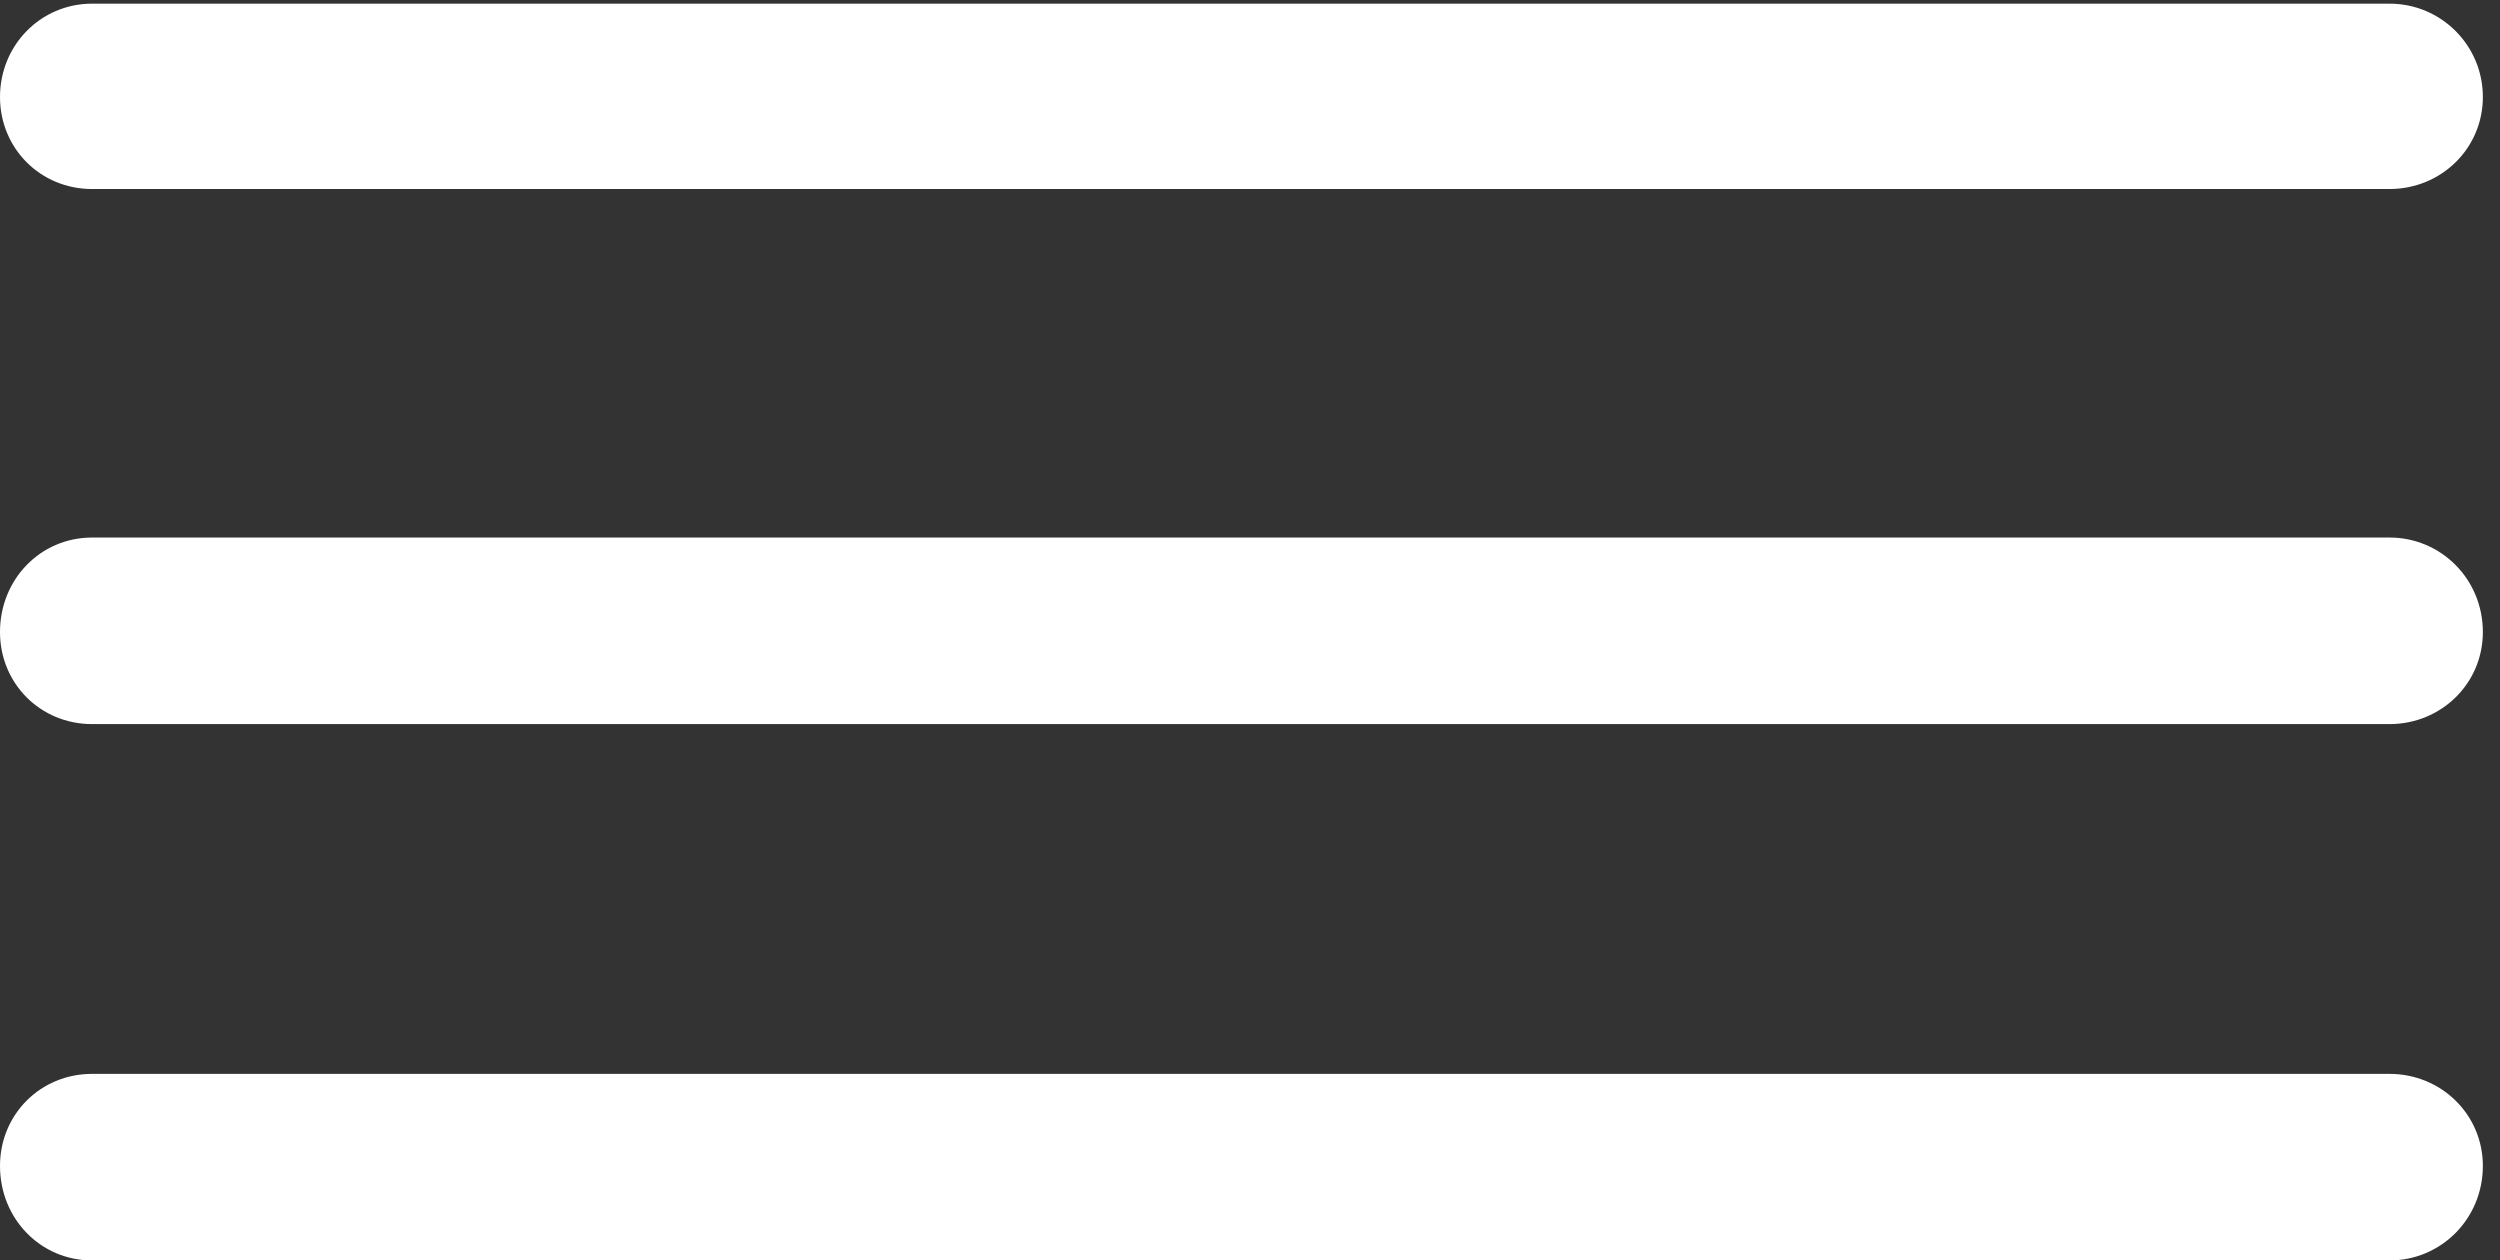
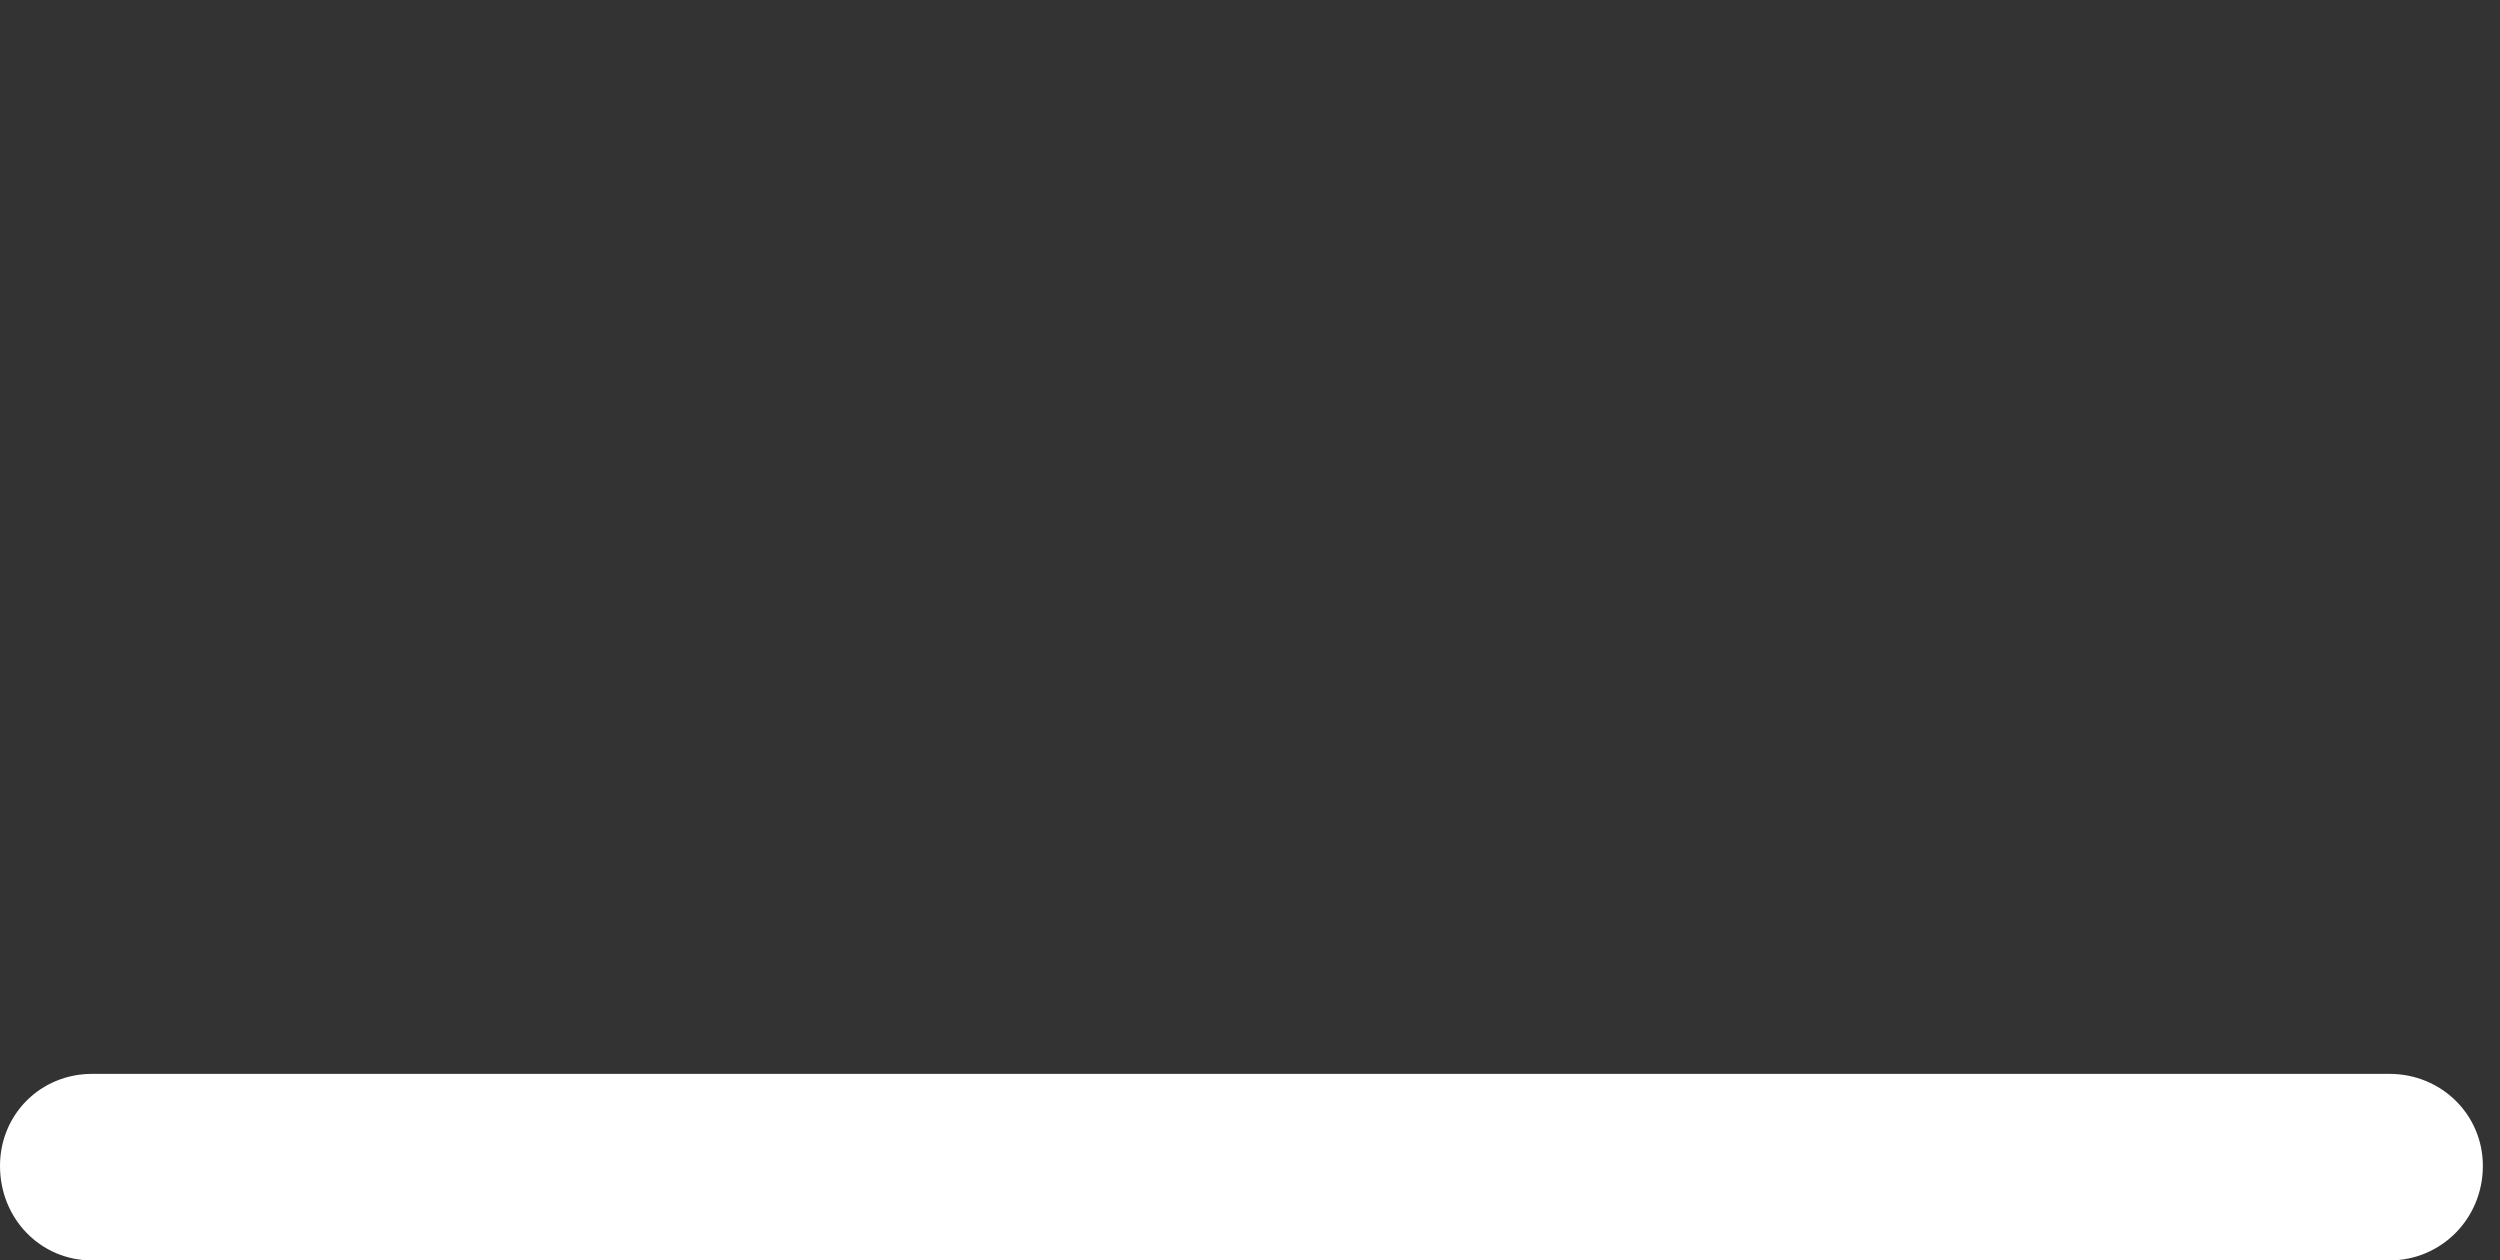
<svg xmlns="http://www.w3.org/2000/svg" version="1.1" viewBox="0 0 49.731 25.073">
  <rect x="0" y="0" width="49.731" height="25.073" fill="#333333" stroke="none" />
  <g>
-     <rect height="25.073" opacity="0" width="49.731" x="0" y="0" />
    <path d="M1.831 25.073L47.534 25.073C48.56 25.073 49.39 24.243 49.39 23.193C49.39 22.168 48.56 21.362 47.534 21.362L1.831 21.362C0.806 21.362 0 22.168 0 23.193C0 24.243 0.806 25.073 1.831 25.073Z" fill="white" />
-     <path d="M1.831 14.404L47.534 14.404C48.56 14.404 49.39 13.599 49.39 12.573C49.39 11.523 48.56 10.693 47.534 10.693L1.831 10.693C0.806 10.693 0 11.523 0 12.573C0 13.599 0.806 14.404 1.831 14.404Z" fill="white" />
-     <path d="M1.831 3.76L47.534 3.76C48.56 3.76 49.39 2.954 49.39 1.929C49.39 0.903 48.56 0.073 47.534 0.073L1.831 0.073C0.806 0.073 0 0.903 0 1.929C0 2.954 0.806 3.76 1.831 3.76Z" fill="white" />
  </g>
</svg>